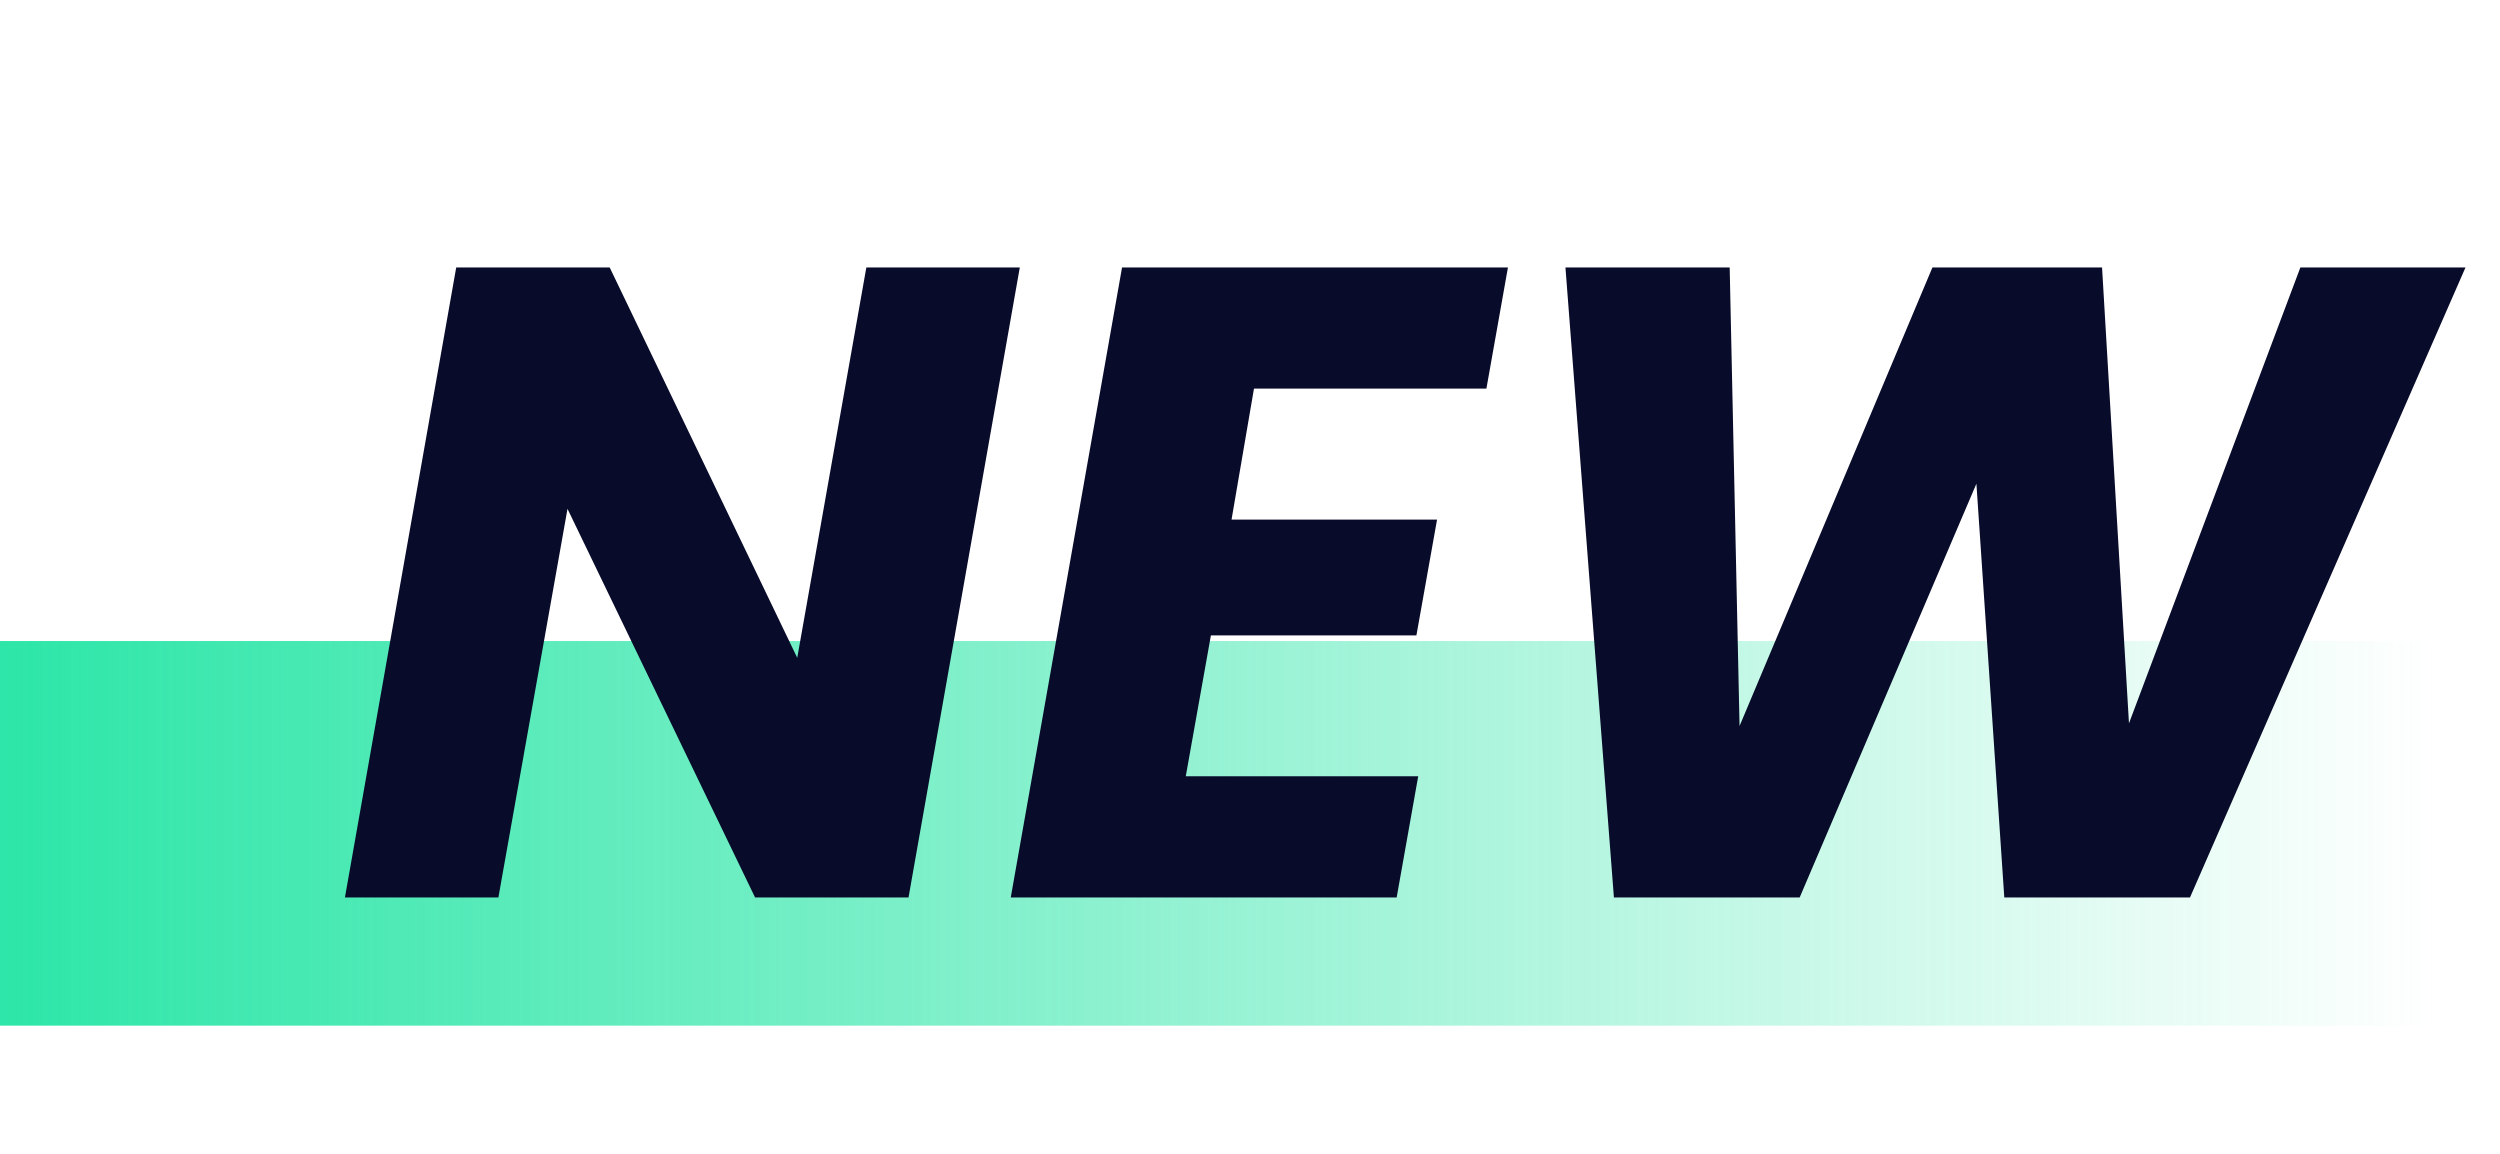
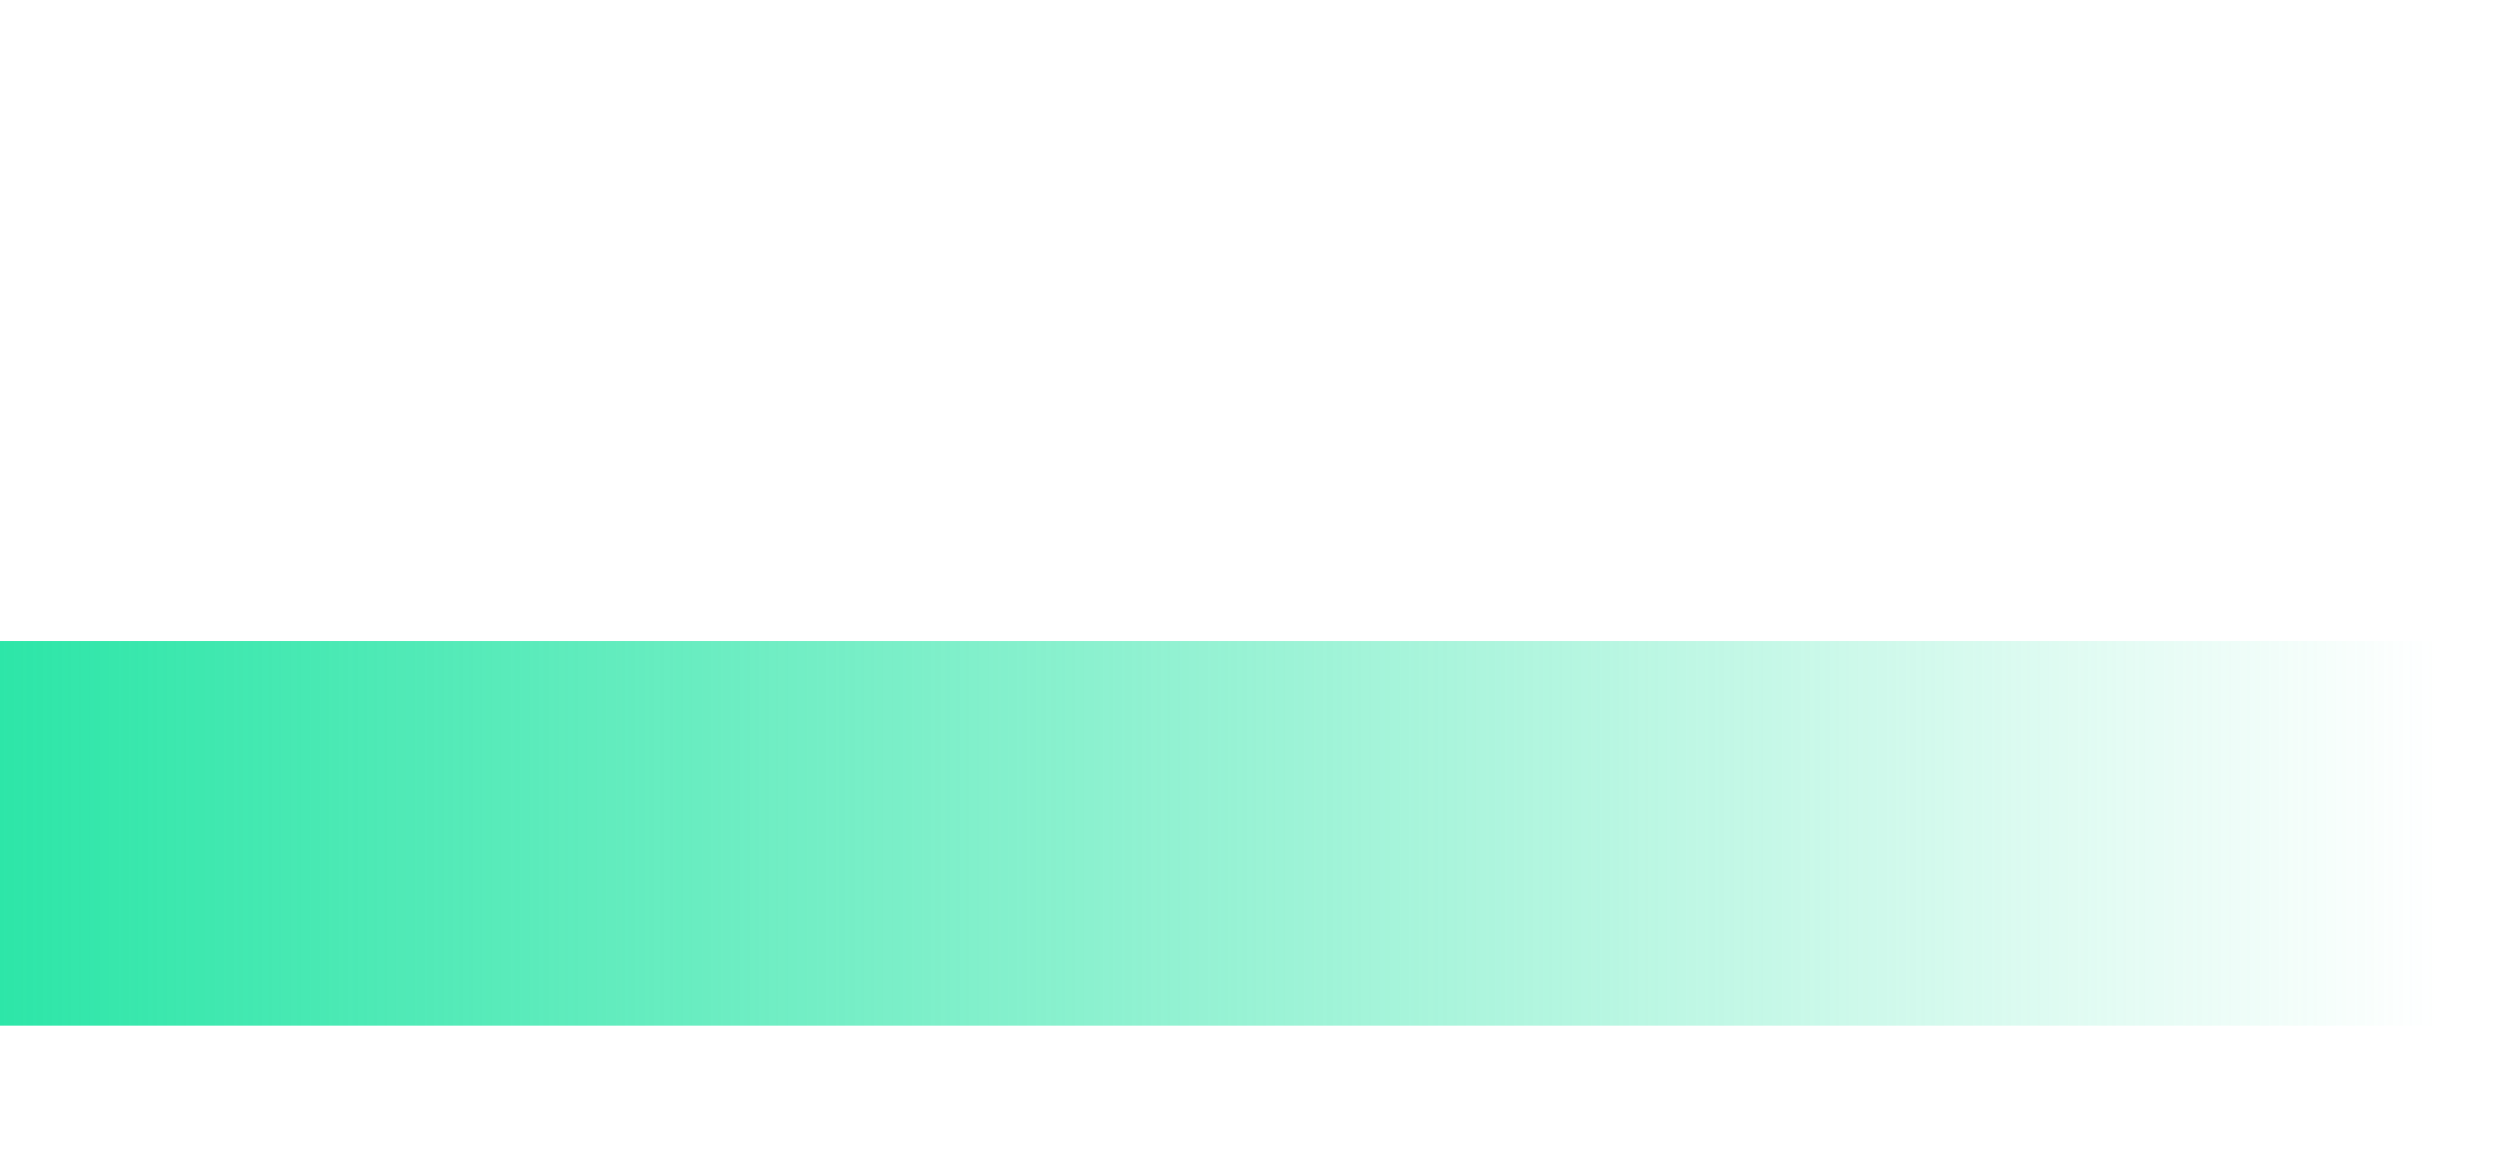
<svg xmlns="http://www.w3.org/2000/svg" width="39" height="18" viewBox="0 0 39 18" fill="none">
  <rect y="10" width="38" height="6" fill="url(#paint0_linear_733_7420)" />
-   <path d="M14.173 14H11.779L8.853 7.938L7.775 14H5.381L7.117 4.172H9.511L12.437 10.262L13.515 4.172H15.909L14.173 14ZM19.562 6.062L19.212 8.106H22.418L22.096 9.912H18.89L18.498 12.11H22.124L21.788 14H15.768L17.504 4.172H23.524L23.188 6.062H19.562ZM38.462 4.172L34.164 14H31.267L30.832 7.546L28.075 14H25.177L24.421 4.172H26.983L27.137 11.326L30.146 4.172H32.792L33.212 11.284L35.886 4.172H38.462Z" fill="#080B29" />
  <defs>
    <linearGradient id="paint0_linear_733_7420" x1="0" y1="13" x2="38" y2="13" gradientUnits="userSpaceOnUse">
      <stop stop-color="#2DE6A8" />
      <stop offset="1" stop-color="#2DE5A8" stop-opacity="0" />
    </linearGradient>
  </defs>
</svg>